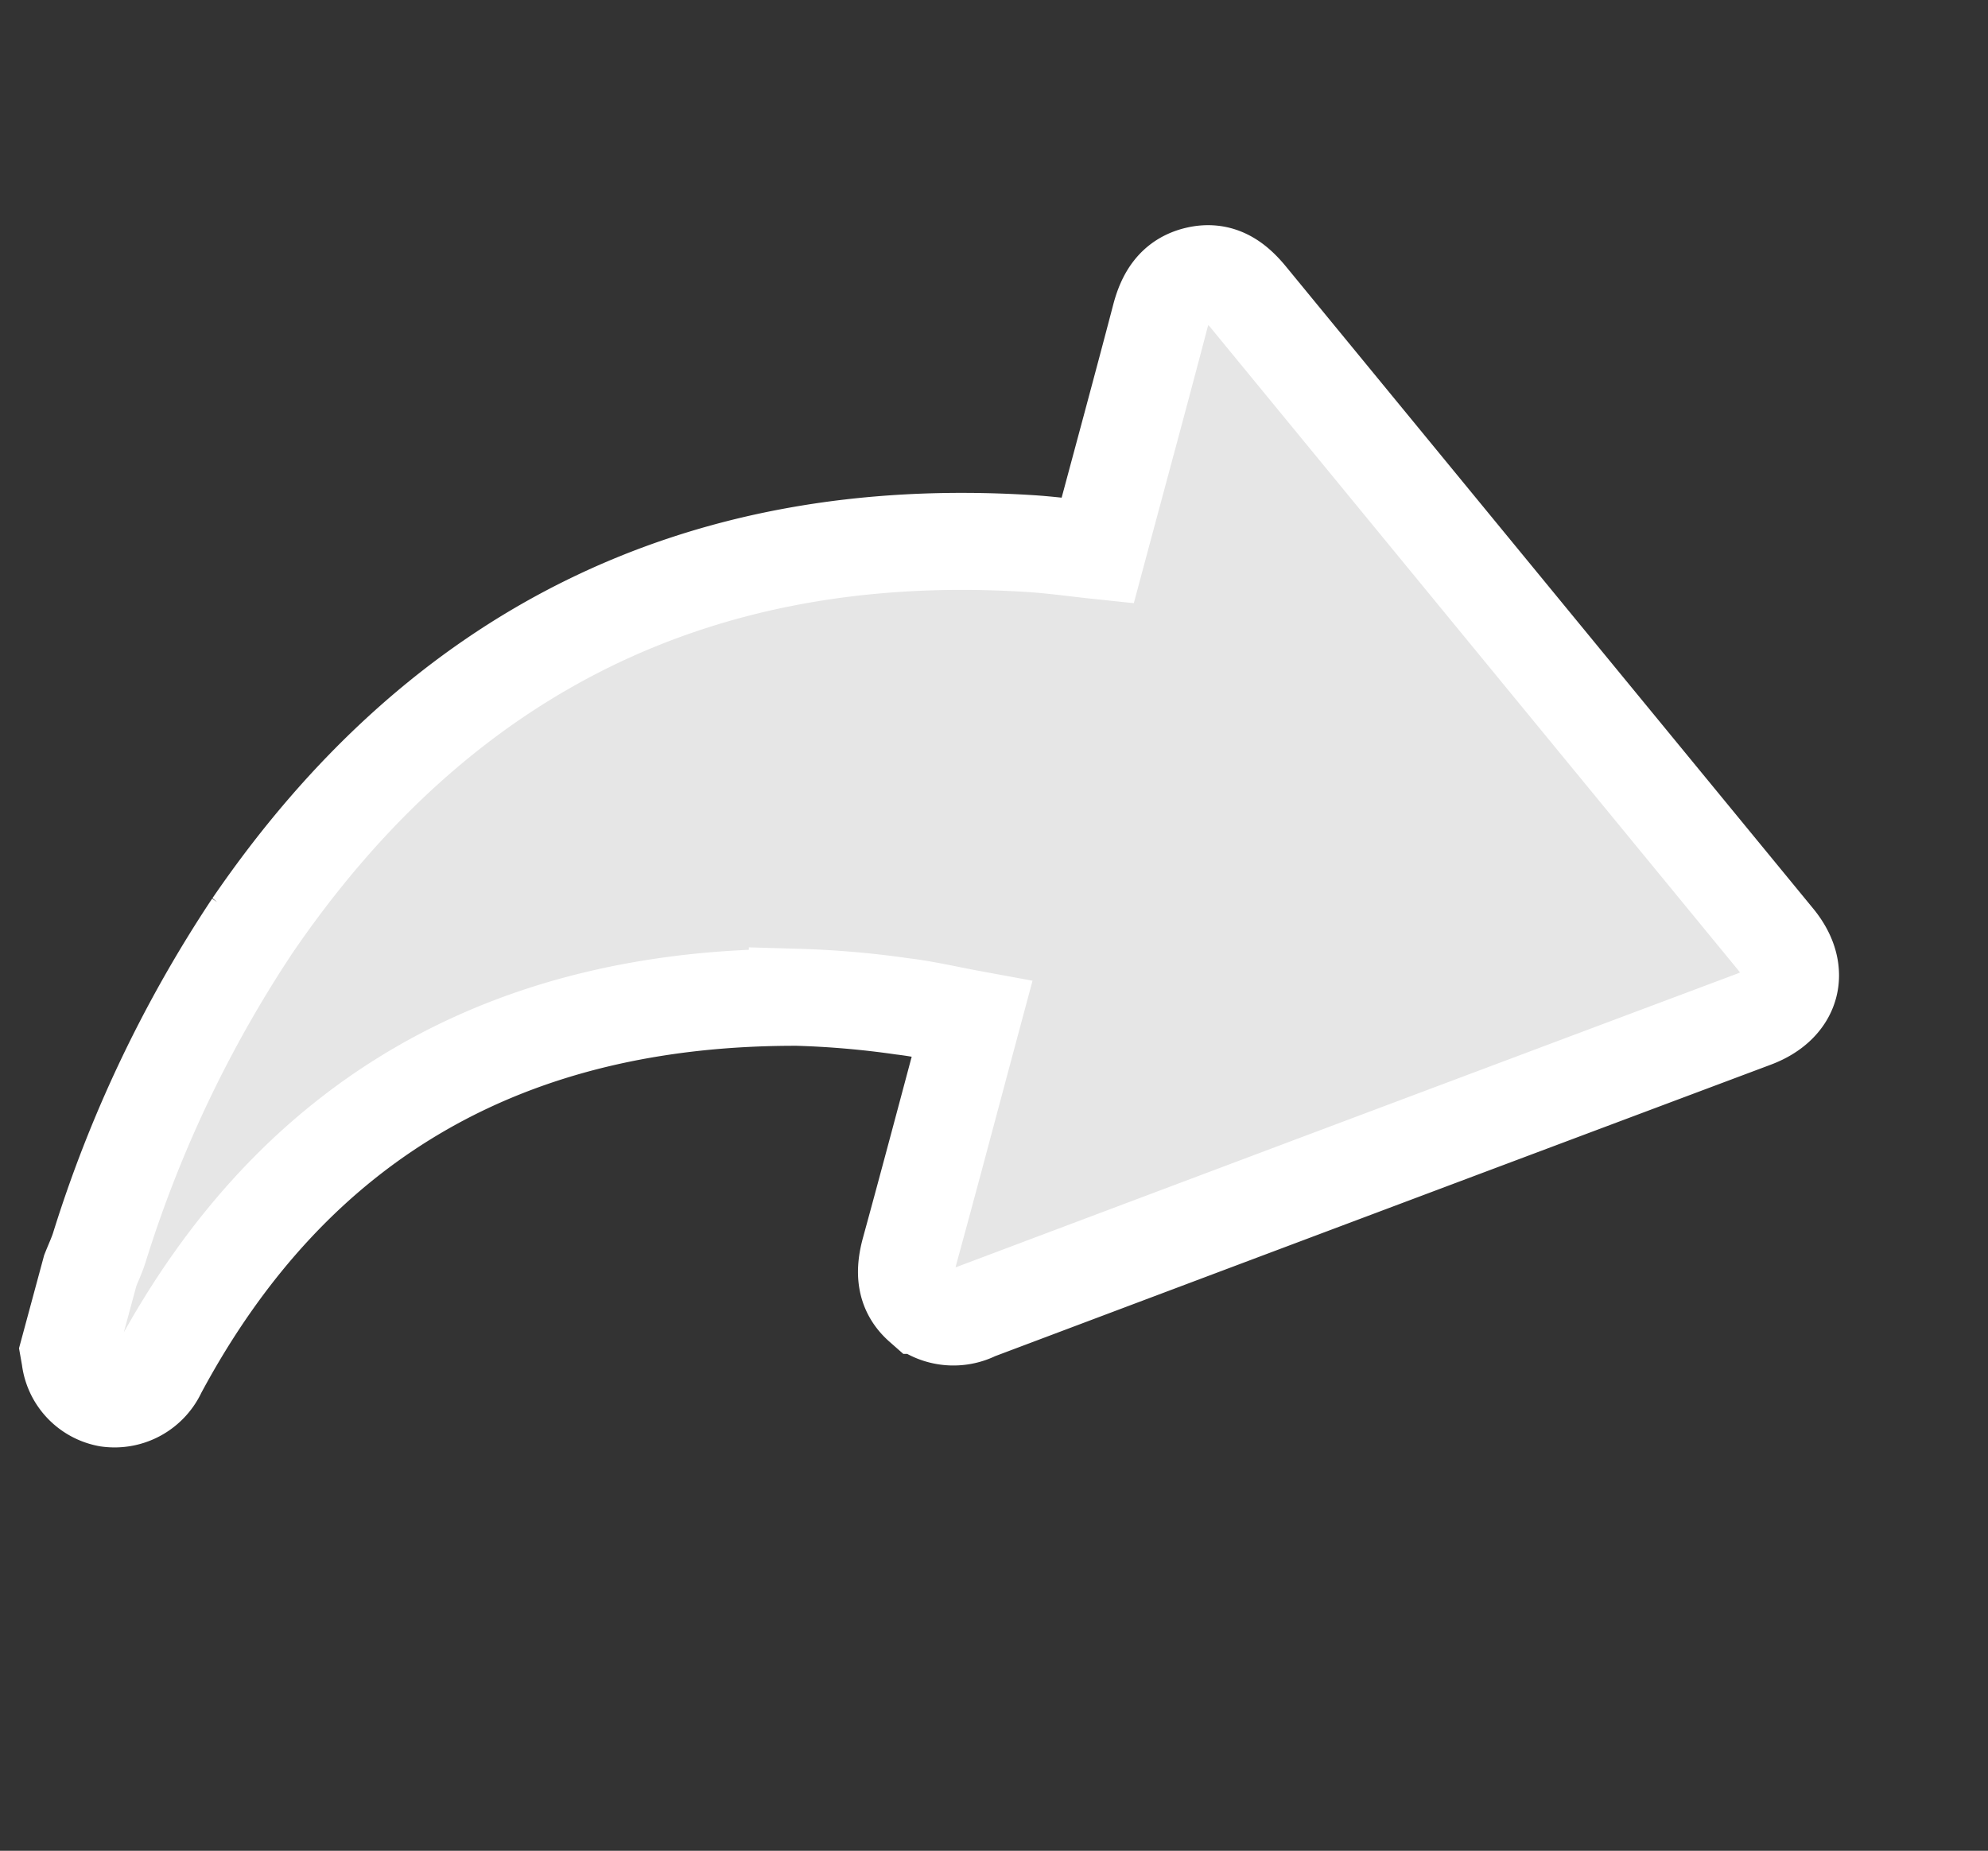
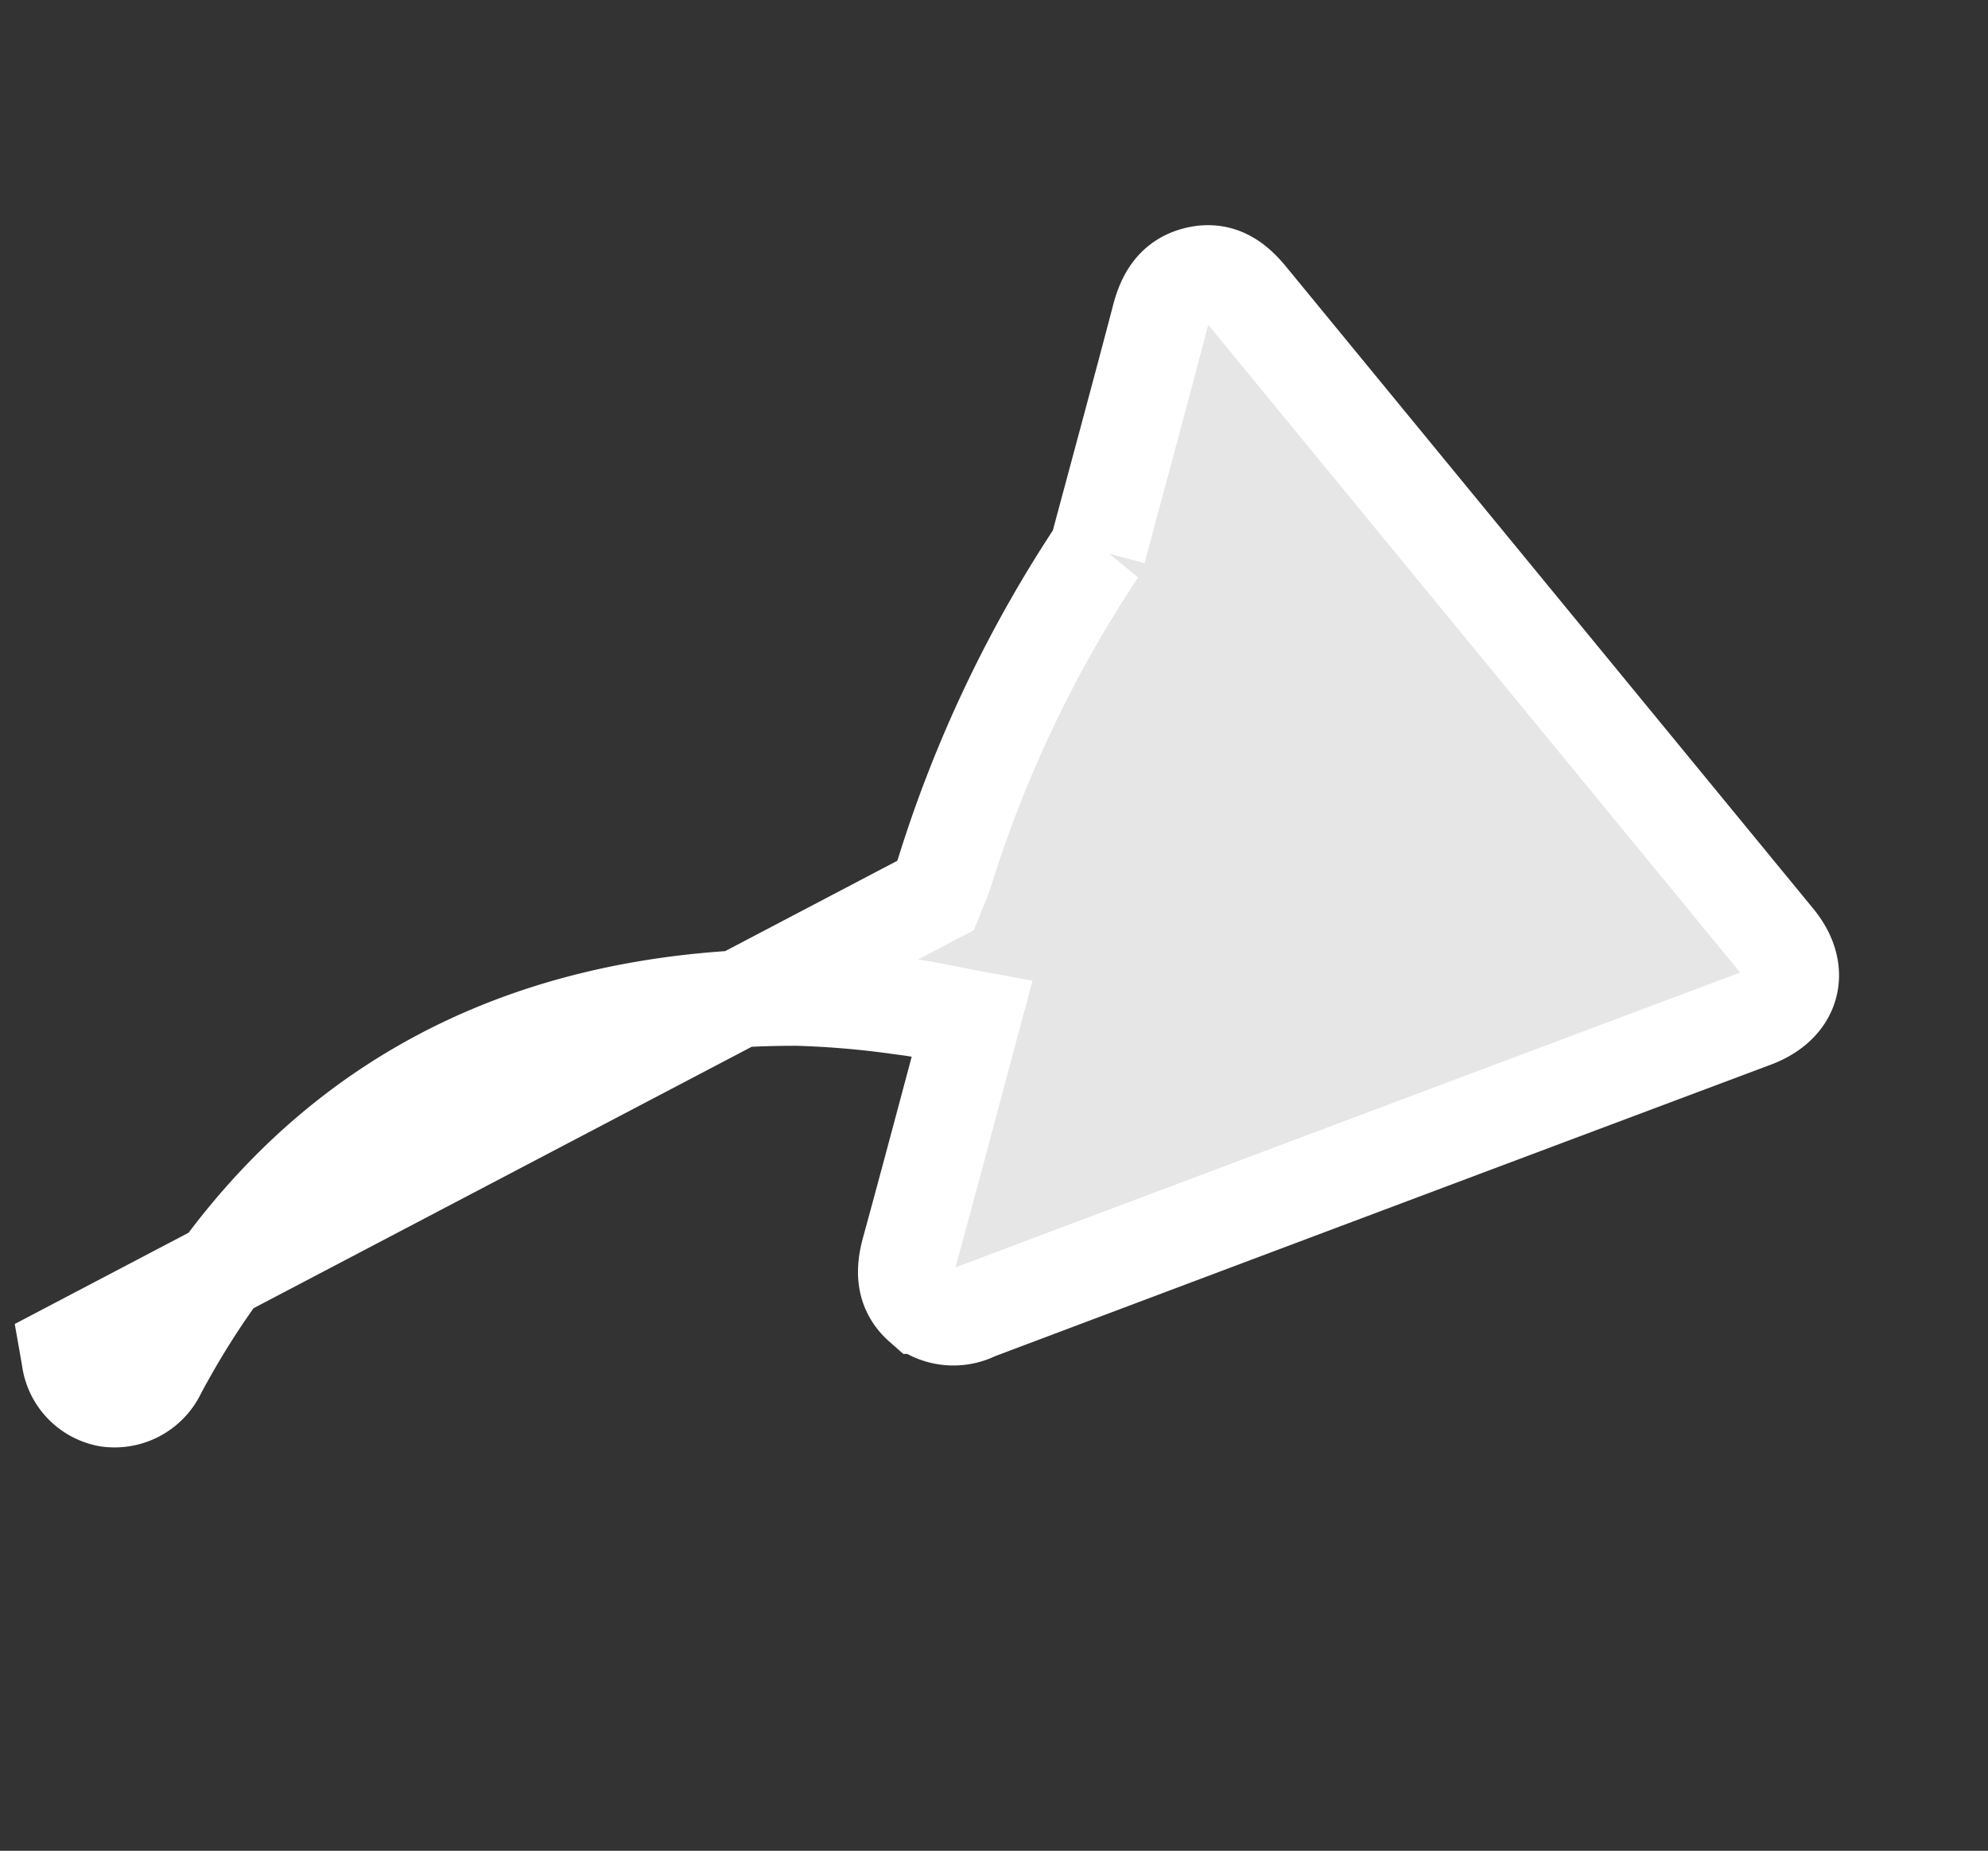
<svg xmlns="http://www.w3.org/2000/svg" width="143.431" height="133.546" viewBox="0 0 143.431 133.546">
  <rect x="0" y="0" width="143.431" height="133.546" fill="#333333" stroke="none" />
  <g id="Group_3784" data-name="Group 3784" transform="matrix(0.966, 0.259, -0.259, 0.966, 29.928, 4.302)">
-     <path id="Path_2242" data-name="Path 2242" d="M1151.679,275.523l.229.491a3.368,3.368,0,0,0,3.409,2.119,3.442,3.442,0,0,0,2.969-2.851c4.76-20.368,17.648-32.693,37.57-37.985a66.132,66.132,0,0,1,7.484-1.328c1.631-.237,3.29-.284,5.09-.428v1.269c0,5.345.019,10.691-.011,16.036-.009,1.558.383,2.874,1.848,3.6a3.567,3.567,0,0,0,3.907-.588q24.357-17.468,48.737-34.9c2.432-1.741,2.446-4.245.035-5.971q-24.368-17.447-48.735-34.895c-1.255-.9-2.524-1.381-3.989-.6-1.448.776-1.812,2.081-1.8,3.631.031,5.382.012,10.765.012,16.147v1.288c-1.667.264-3.3.46-4.9.785-23.468,4.754-39.061,18.575-46.985,41.134a90.507,90.507,0,0,0-4.659,25.339c-.031.579-.133,1.154-.2,1.731Z" transform="translate(-1151.679 -179.101)" fill="#e6e6e6" stroke="#fff" stroke-width="7" />
+     <path id="Path_2242" data-name="Path 2242" d="M1151.679,275.523l.229.491a3.368,3.368,0,0,0,3.409,2.119,3.442,3.442,0,0,0,2.969-2.851c4.76-20.368,17.648-32.693,37.57-37.985a66.132,66.132,0,0,1,7.484-1.328c1.631-.237,3.29-.284,5.09-.428v1.269c0,5.345.019,10.691-.011,16.036-.009,1.558.383,2.874,1.848,3.6a3.567,3.567,0,0,0,3.907-.588q24.357-17.468,48.737-34.9c2.432-1.741,2.446-4.245.035-5.971q-24.368-17.447-48.735-34.895c-1.255-.9-2.524-1.381-3.989-.6-1.448.776-1.812,2.081-1.8,3.631.031,5.382.012,10.765.012,16.147v1.288a90.507,90.507,0,0,0-4.659,25.339c-.031.579-.133,1.154-.2,1.731Z" transform="translate(-1151.679 -179.101)" fill="#e6e6e6" stroke="#fff" stroke-width="7" />
  </g>
</svg>